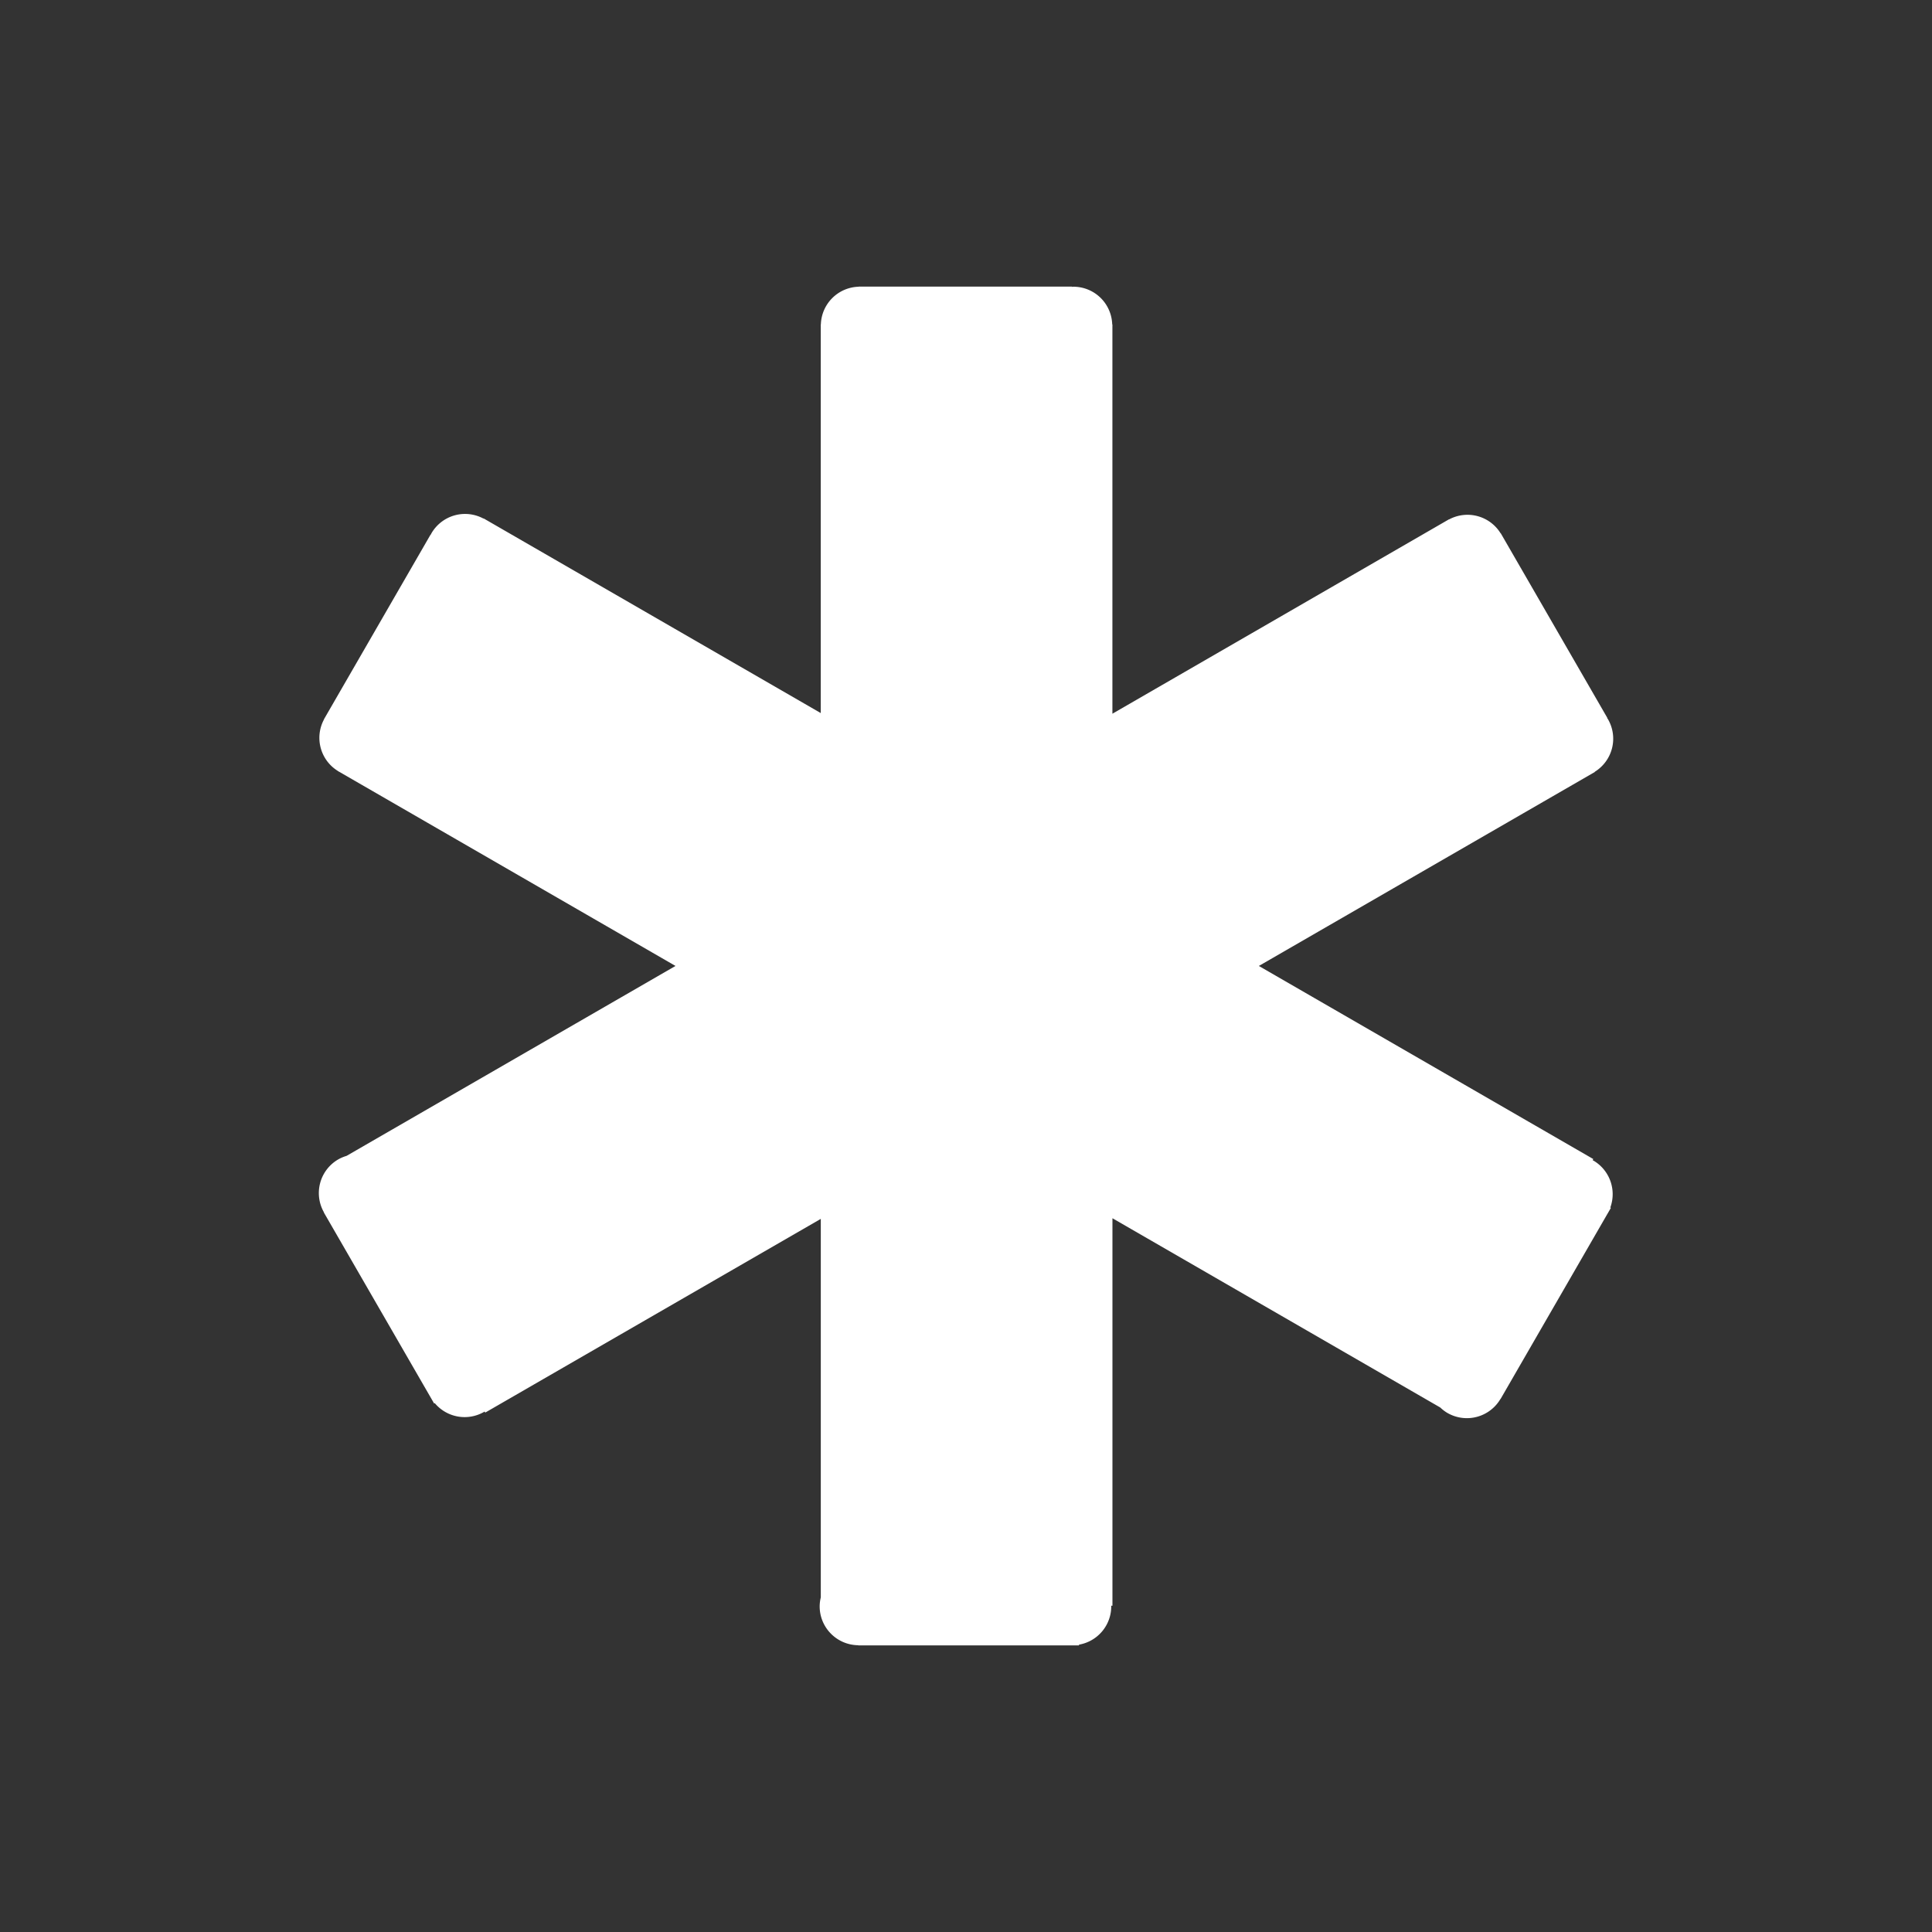
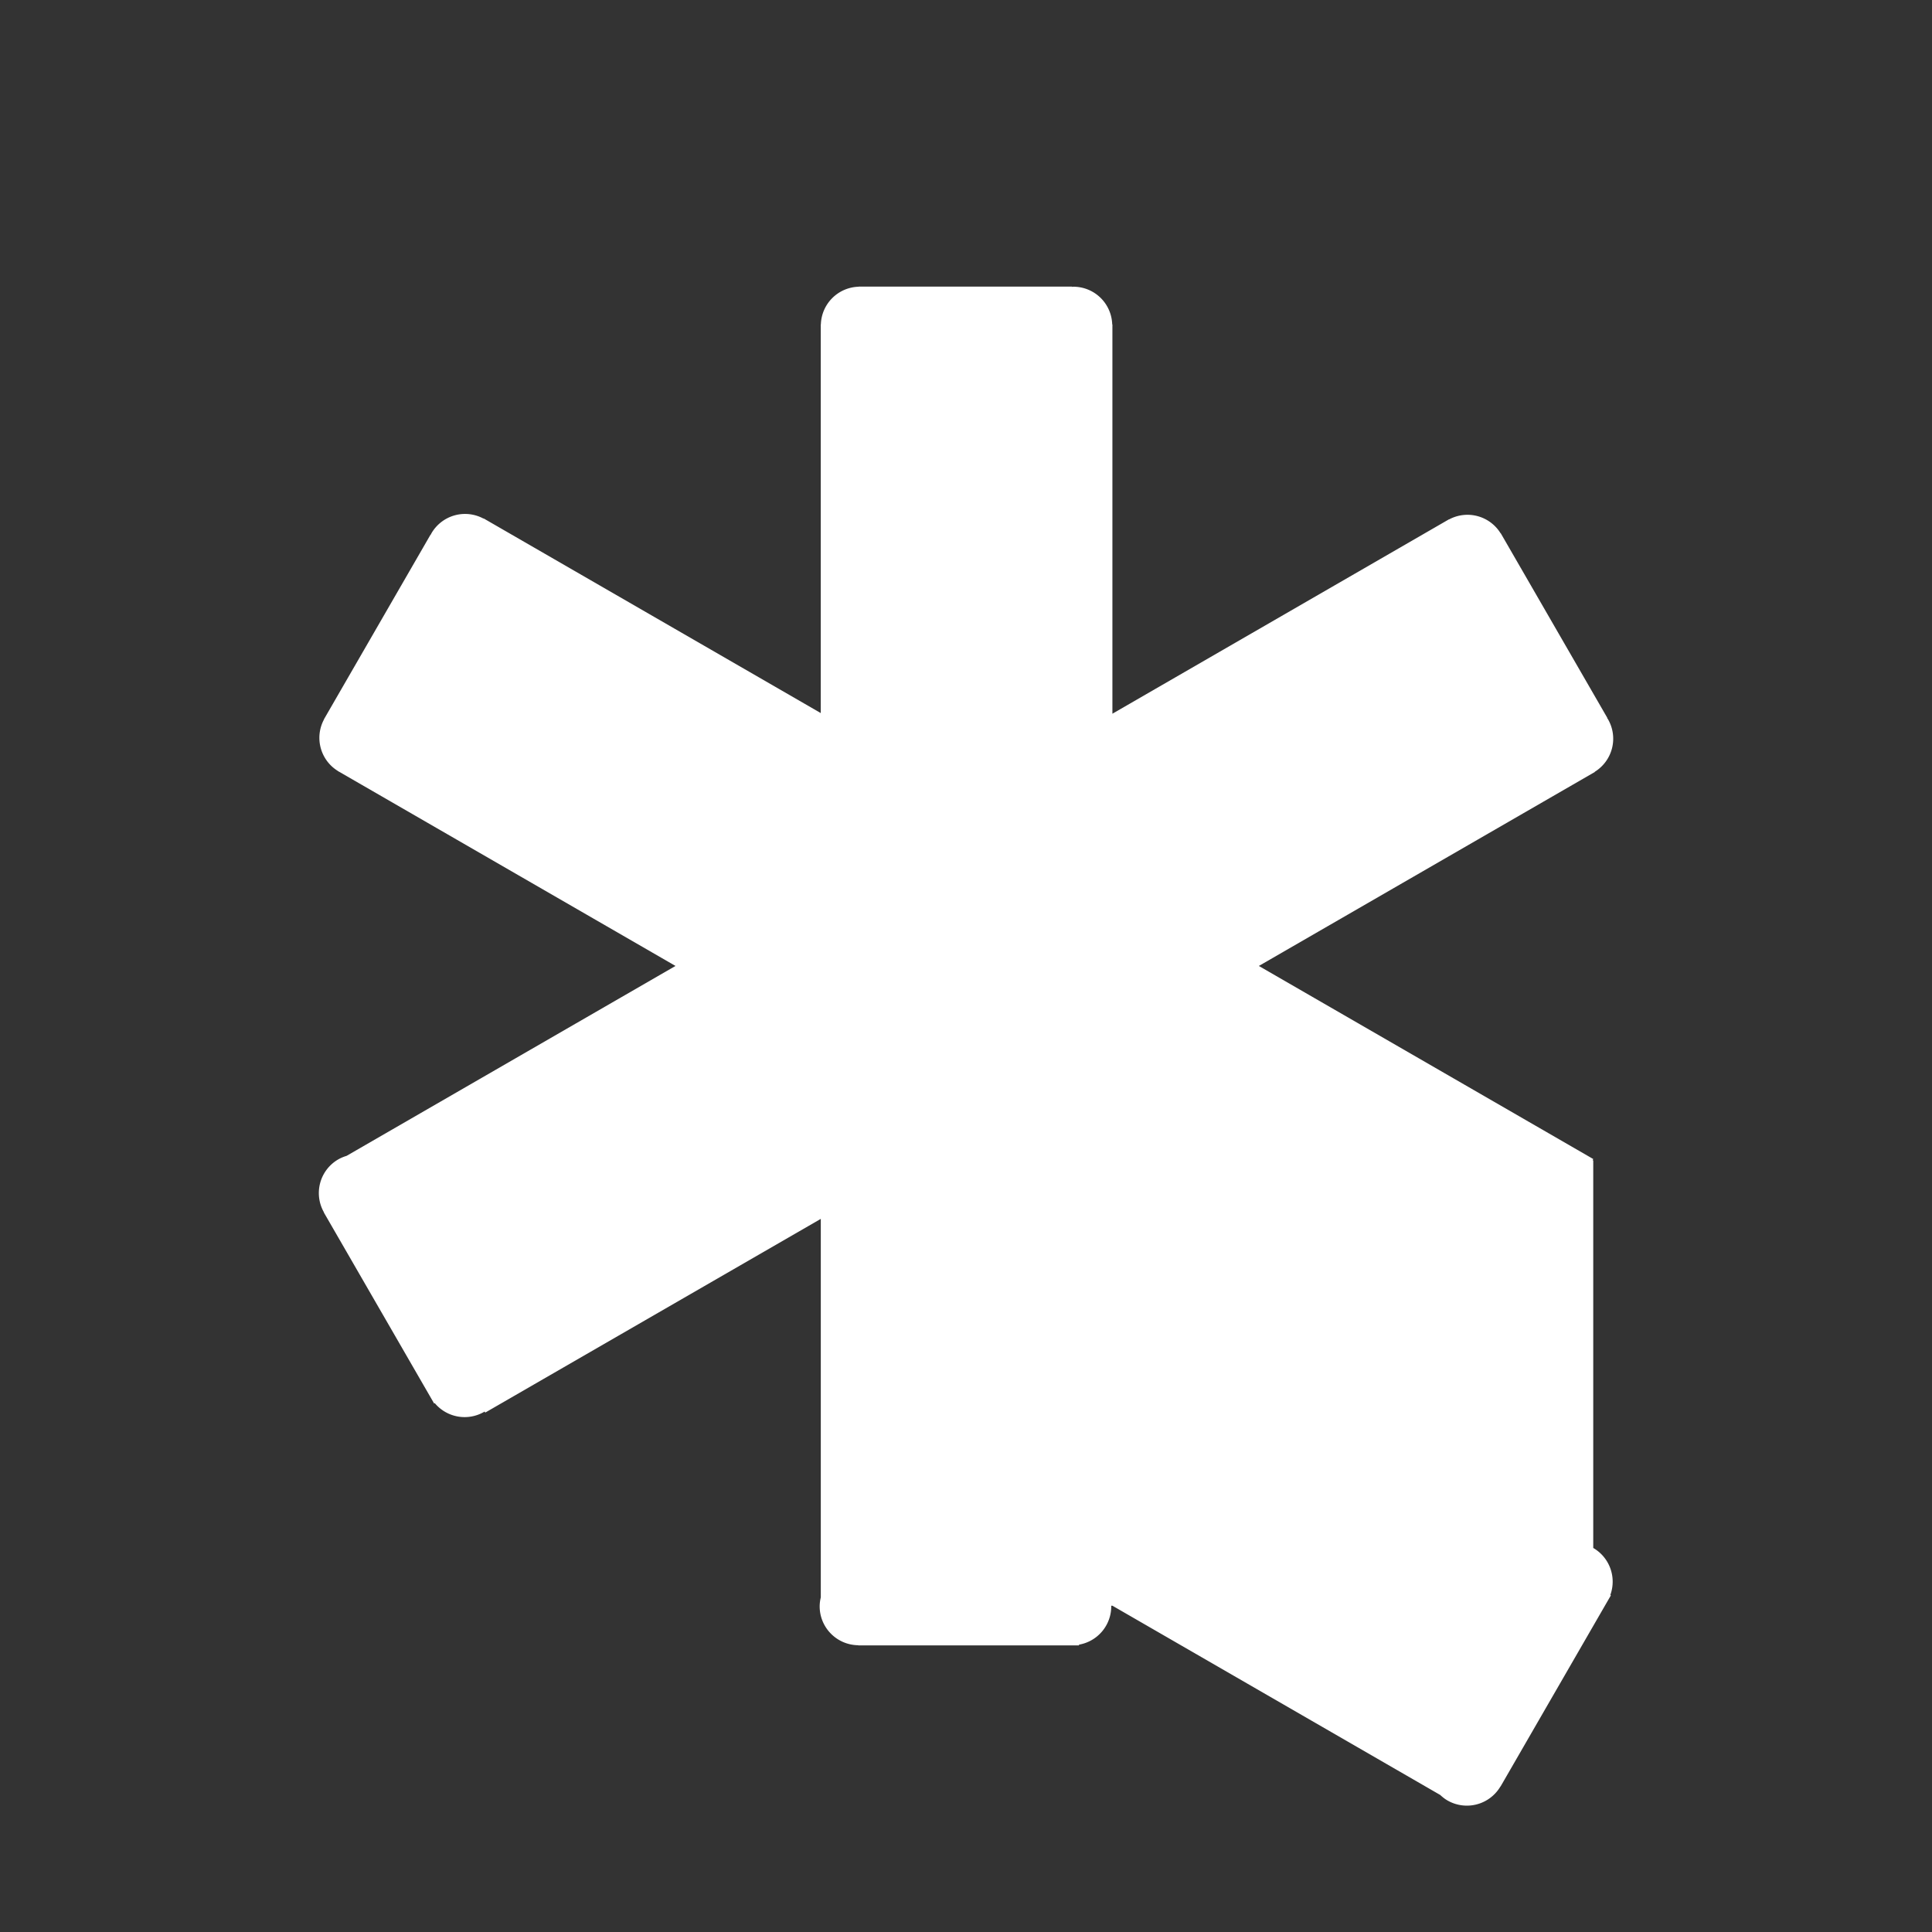
<svg xmlns="http://www.w3.org/2000/svg" aria-hidden="true" focusable="false" width="1em" height="1em" style="-ms-transform: rotate(360deg); -webkit-transform: rotate(360deg); transform: rotate(360deg);" preserveAspectRatio="xMidYMid meet" viewBox="0 0 100 100">
  <rect x="0" y="0" width="100" height="100" fill="#333333" stroke="none" />
-   <path d="M82.466 60.066c-.01-.006-.022-.009-.032-.015l.034-.059l-17.31-9.994l17.39-10.04l-.005-.009a2.014 2.014 0 0 0 .687-2.72c-.012-.021-.029-.038-.042-.059l.011-.006l-5.52-9.562l-.007.004a2.013 2.013 0 0 0-2.669-.72l-.004-.006l-17.421 10.062V16.793h-.01a2.013 2.013 0 0 0-2.01-1.953c-.025 0-.048.006-.073.007v-.013h-11.04v.007a2.012 2.012 0 0 0-1.957 1.952h-.006v20.115l-17.45-10.075l-.006.01a2.011 2.011 0 0 0-2.697.764c-.012.021-.018.044-.03.065l-.01-.006l-5.52 9.562l.005.003c-.508.94-.196 2.11.712 2.672l-.002.003l.035.02l.016.011l.018.008l17.411 10.052l-17.028 9.832a2.001 2.001 0 0 0-.426.18a2.013 2.013 0 0 0-.743 2.74l-.007.004l5.711 9.892l.032-.019a2.014 2.014 0 0 0 2.55.455c.011-.006.019-.015.03-.021l.032.056l17.369-10.027v19.593a2.007 2.007 0 0 0-.058.461c0 1.108.895 2.005 2 2.014v.007h11.422v-.037a2.012 2.012 0 0 0 1.67-1.98c0-.012-.003-.023-.004-.035h.066V63.056l16.967 9.796c.112.105.233.202.371.282a2.016 2.016 0 0 0 2.745-.724l.005.003l5.534-9.587l.003-.004l.002-.004l.173-.299l-.03-.018a2.017 2.017 0 0 0-.884-2.435z" fill="#ffffff" />
+   <path d="M82.466 60.066c-.01-.006-.022-.009-.032-.015l.034-.059l-17.31-9.994l17.39-10.04l-.005-.009a2.014 2.014 0 0 0 .687-2.72c-.012-.021-.029-.038-.042-.059l.011-.006l-5.52-9.562l-.007.004a2.013 2.013 0 0 0-2.669-.72l-.004-.006l-17.421 10.062V16.793h-.01a2.013 2.013 0 0 0-2.01-1.953c-.025 0-.048.006-.073.007v-.013h-11.04v.007a2.012 2.012 0 0 0-1.957 1.952h-.006v20.115l-17.45-10.075l-.006.01a2.011 2.011 0 0 0-2.697.764c-.012.021-.018.044-.03.065l-.01-.006l-5.52 9.562l.005.003c-.508.94-.196 2.11.712 2.672l-.002.003l.035.02l.016.011l.018.008l17.411 10.052l-17.028 9.832a2.001 2.001 0 0 0-.426.18a2.013 2.013 0 0 0-.743 2.74l-.007.004l5.711 9.892l.032-.019a2.014 2.014 0 0 0 2.55.455c.011-.006.019-.015.03-.021l.032.056l17.369-10.027v19.593a2.007 2.007 0 0 0-.058.461c0 1.108.895 2.005 2 2.014v.007h11.422v-.037a2.012 2.012 0 0 0 1.67-1.98c0-.012-.003-.023-.004-.035h.066l16.967 9.796c.112.105.233.202.371.282a2.016 2.016 0 0 0 2.745-.724l.005.003l5.534-9.587l.003-.004l.002-.004l.173-.299l-.03-.018a2.017 2.017 0 0 0-.884-2.435z" fill="#ffffff" />
</svg>